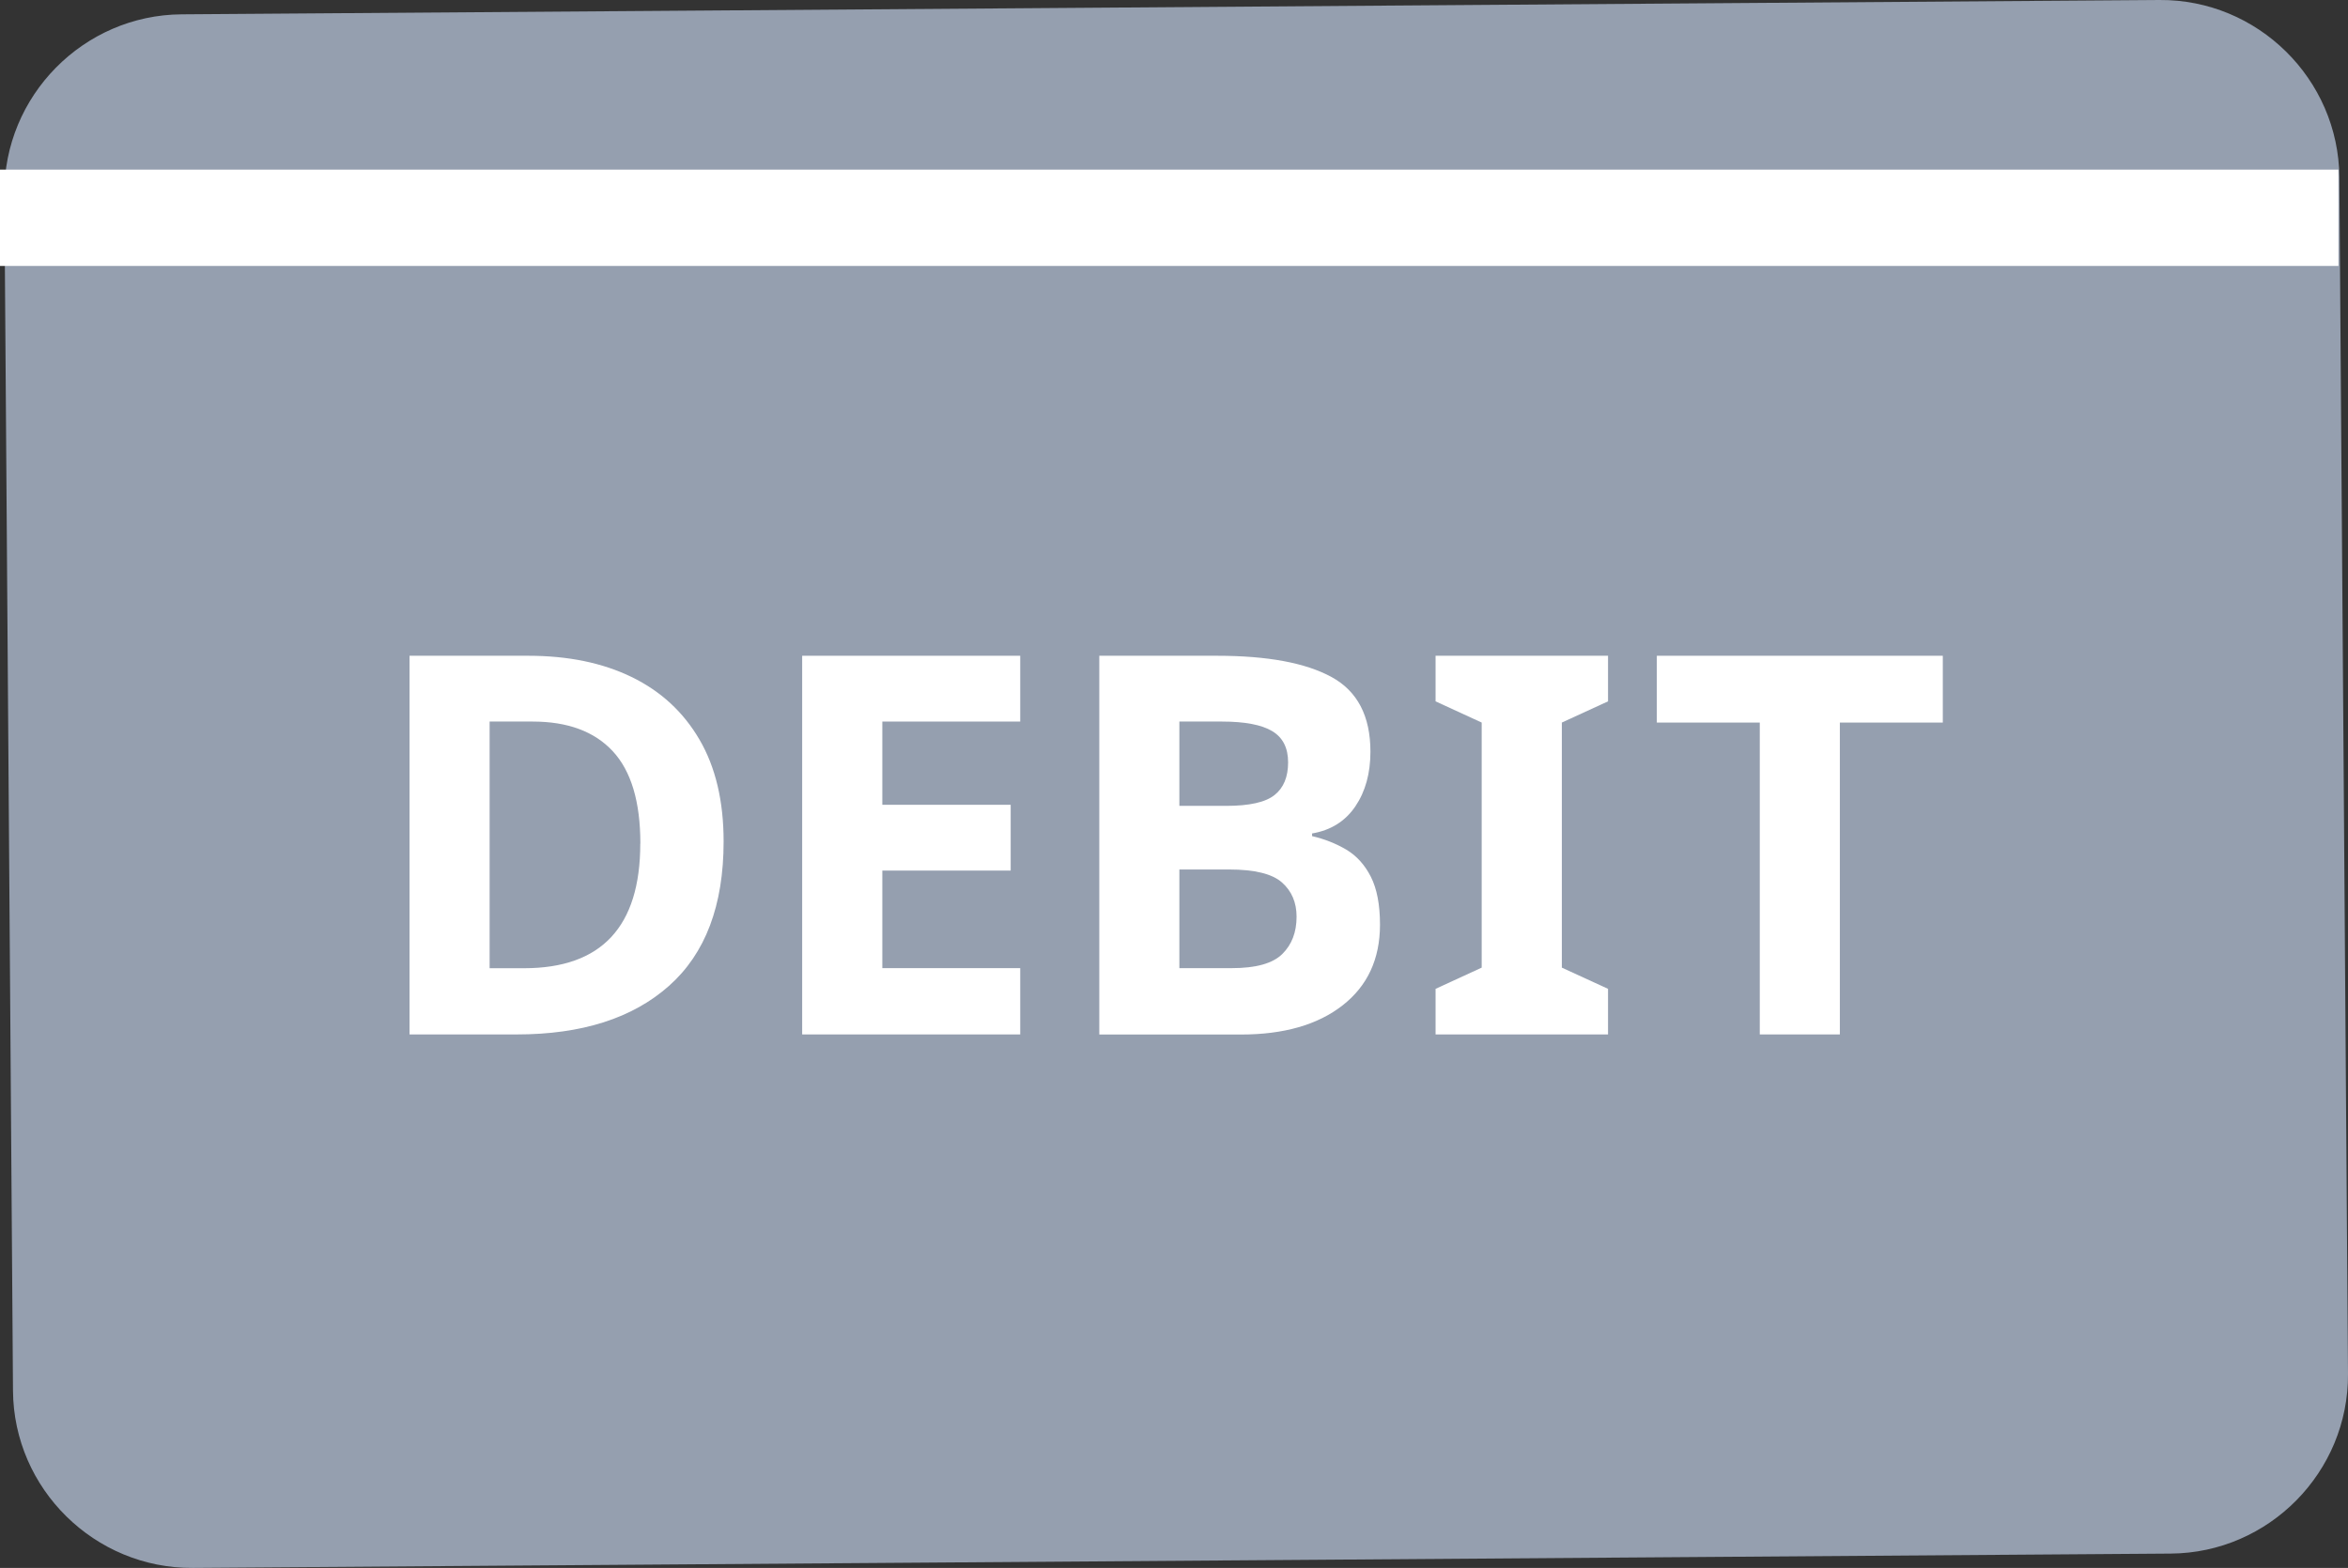
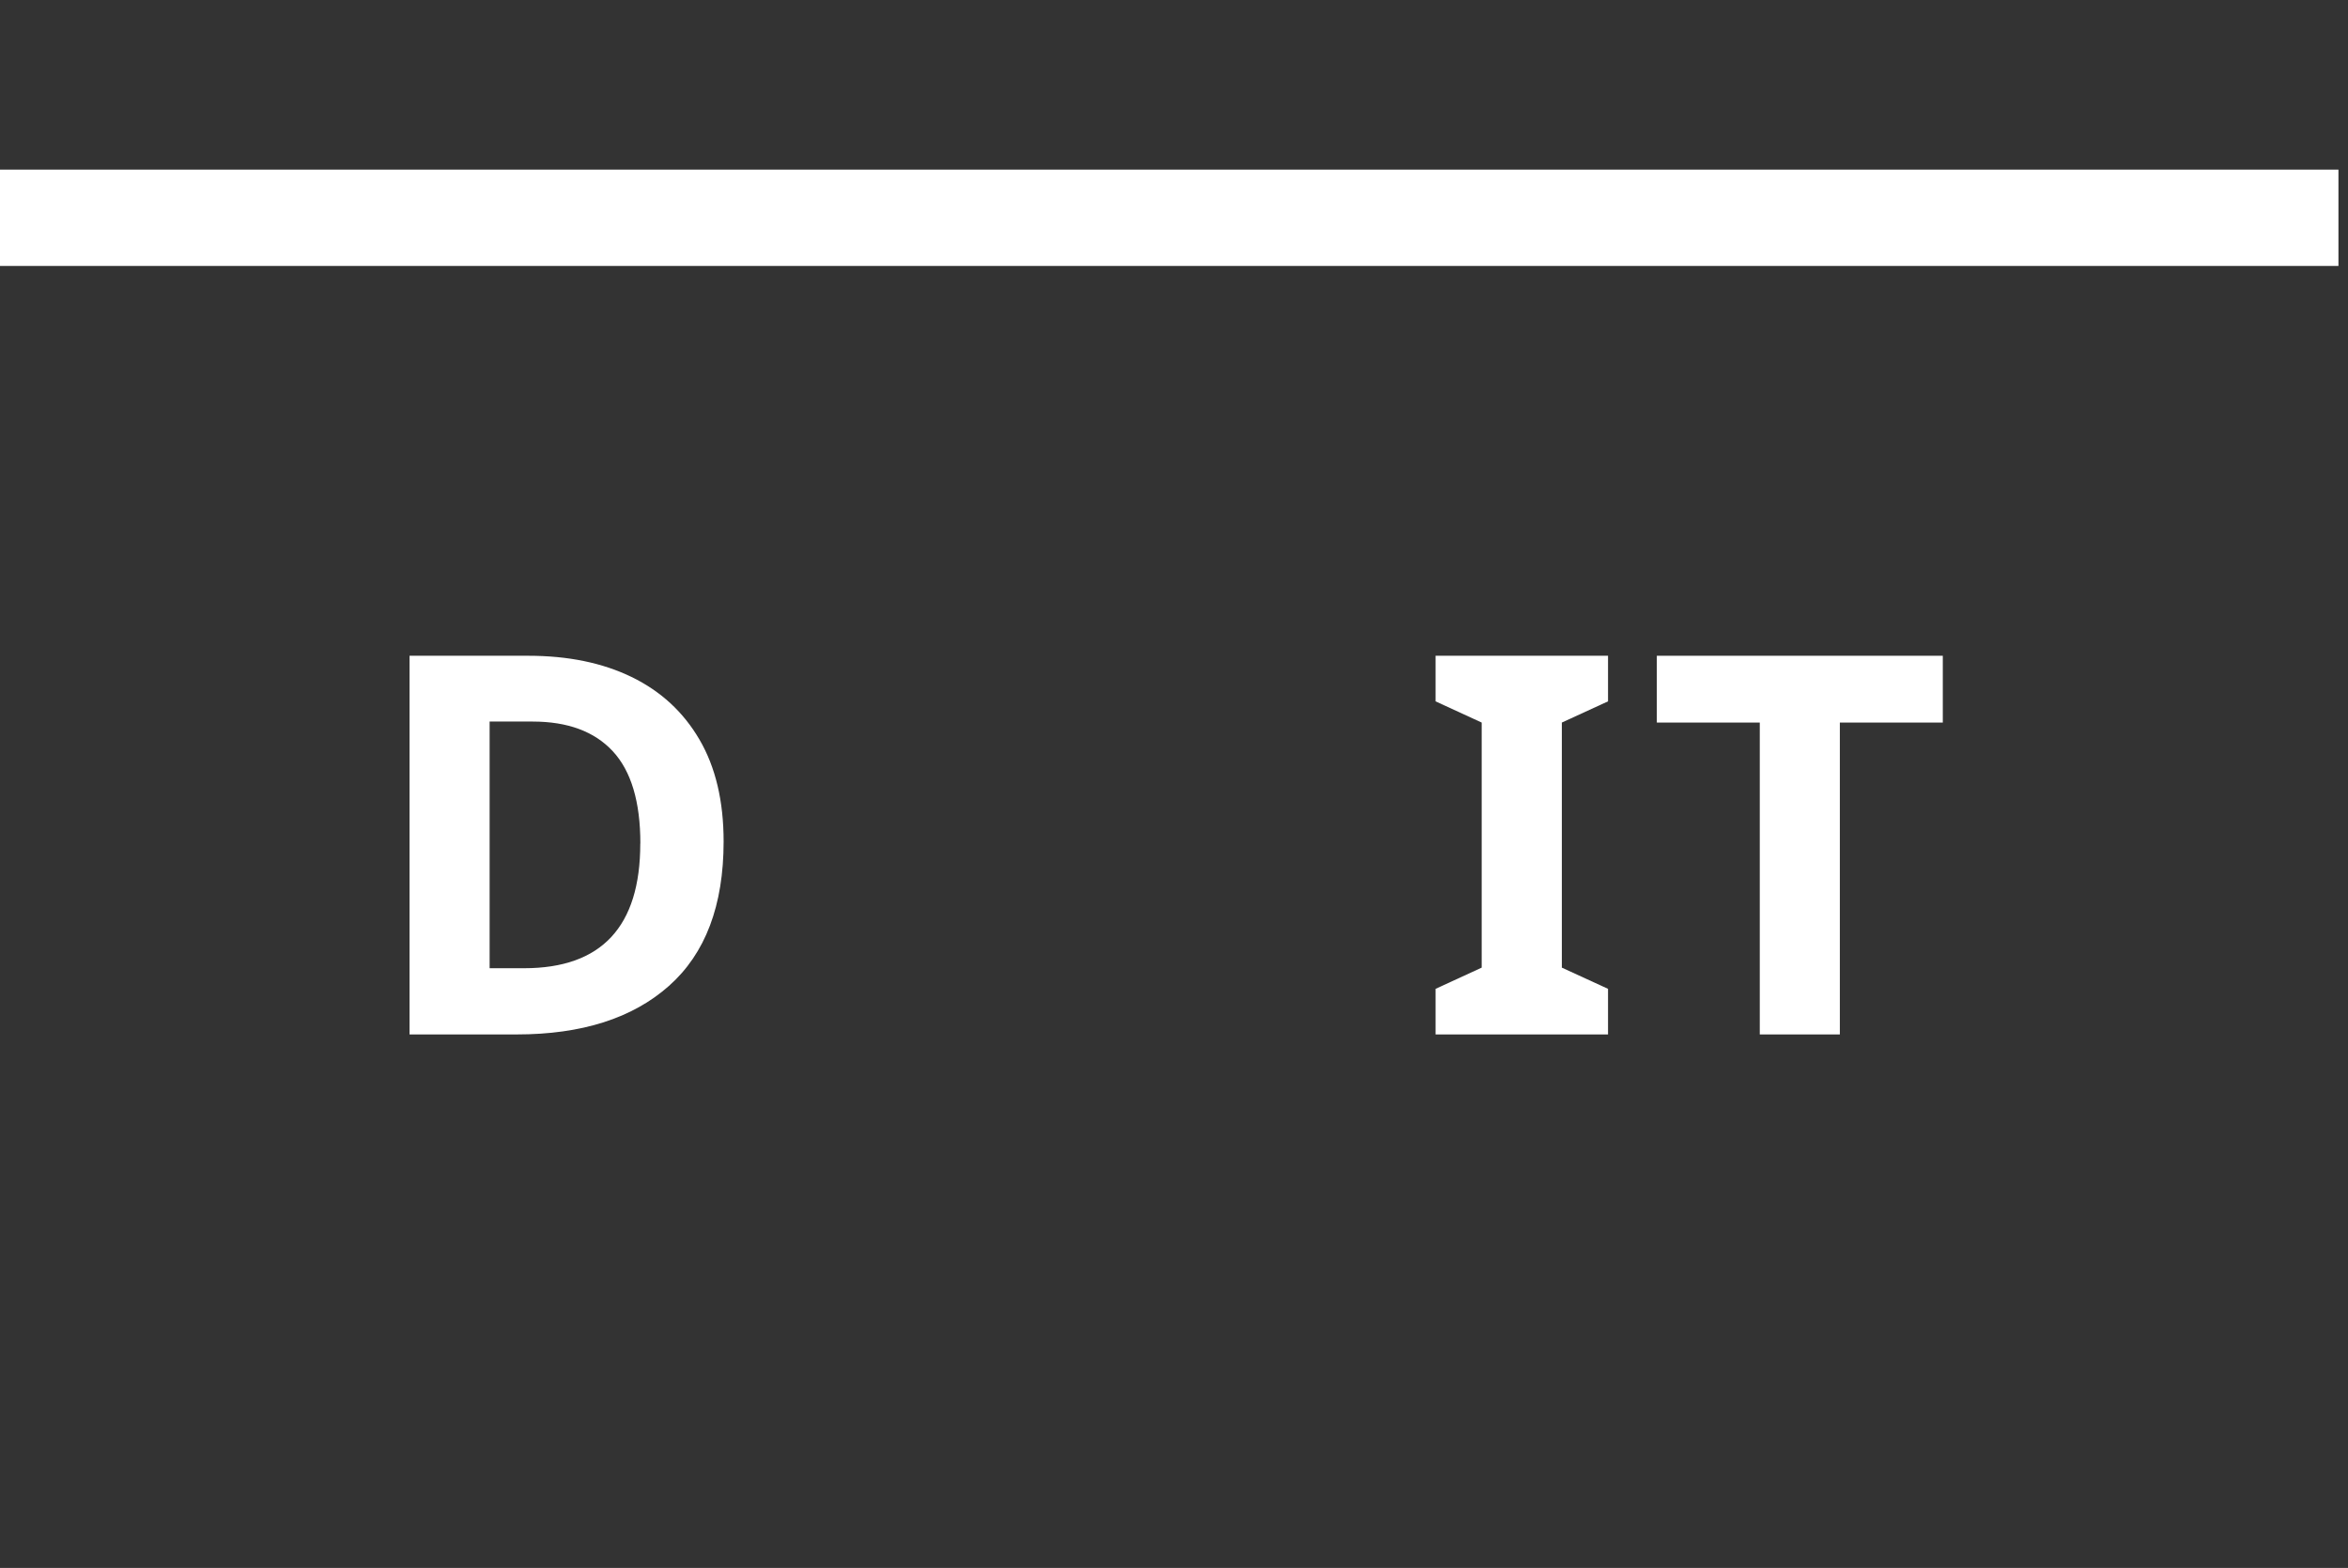
<svg xmlns="http://www.w3.org/2000/svg" id="_レイヤー_2" data-name="レイヤー_2" viewBox="0 0 280.06 187.07">
  <rect x="0" y="0" width="280.06" height="187.07" fill="#333333" stroke="none" />
  <defs>
    <style>
      .cls-1 {
        fill: #fff;
      }

      .cls-2 {
        fill: #959faf;
      }
    </style>
  </defs>
  <g id="_レイヤー_1-2" data-name="レイヤー_1">
-     <path class="cls-2" d="M21.66,1.71C9.95,1.79.44,11.45.52,23.16l1.03,142.77c.08,11.71,9.74,21.22,21.45,21.14l235.92-1.71c11.71-.08,21.22-9.74,21.14-21.45l-1.03-142.77C278.94,9.43,269.29-.08,257.58,0L21.66,1.71Z" />
    <rect class="cls-1" y="20.24" width="278.92" height="11.49" />
    <g>
      <path class="cls-1" d="M86.31,100.39c0,7.64-2.17,13.38-6.52,17.24-4.35,3.86-10.4,5.79-18.16,5.79h-12.78v-45.18h14.17c4.72,0,8.83.84,12.31,2.53,3.48,1.69,6.18,4.18,8.1,7.47,1.92,3.29,2.88,7.34,2.88,12.15ZM76.38,100.64c0-4.98-1.1-8.65-3.29-11.01-2.19-2.36-5.38-3.54-9.56-3.54h-5.13v29.43h4.11c9.24,0,13.86-4.96,13.86-14.87Z" />
-       <path class="cls-1" d="M121.69,123.42h-26.01v-45.18h26.01v7.85h-16.45v9.93h15.31v7.85h-15.31v11.64h16.45v7.91Z" />
-       <path class="cls-1" d="M131.12,78.24h14.05c5.99,0,10.54.84,13.64,2.53,3.1,1.69,4.65,4.66,4.65,8.92,0,2.57-.6,4.75-1.8,6.52-1.2,1.77-2.92,2.85-5.16,3.23v.32c1.48.34,2.84.88,4.08,1.61,1.24.74,2.22,1.83,2.94,3.26.72,1.43,1.08,3.33,1.08,5.7,0,4.09-1.49,7.3-4.46,9.62-2.97,2.32-7.01,3.48-12.12,3.48h-16.9v-45.18ZM140.67,96.15h5.57c2.79,0,4.71-.43,5.79-1.3,1.08-.86,1.61-2.16,1.61-3.89s-.63-2.97-1.9-3.73-3.27-1.14-6.01-1.14h-5.06v10.06ZM140.67,103.74v11.77h6.26c2.87,0,4.87-.56,6.01-1.68,1.14-1.12,1.71-2.6,1.71-4.46,0-1.69-.58-3.05-1.74-4.08-1.16-1.03-3.26-1.55-6.3-1.55h-5.95Z" />
      <path class="cls-1" d="M191.8,123.42h-20.57v-5.44l5.5-2.53v-29.24l-5.5-2.53v-5.44h20.57v5.44l-5.51,2.53v29.24l5.51,2.53v5.44Z" />
      <path class="cls-1" d="M219.46,123.42h-9.56v-37.21h-12.28v-7.97h34.11v7.97h-12.28v37.21Z" />
    </g>
  </g>
</svg>